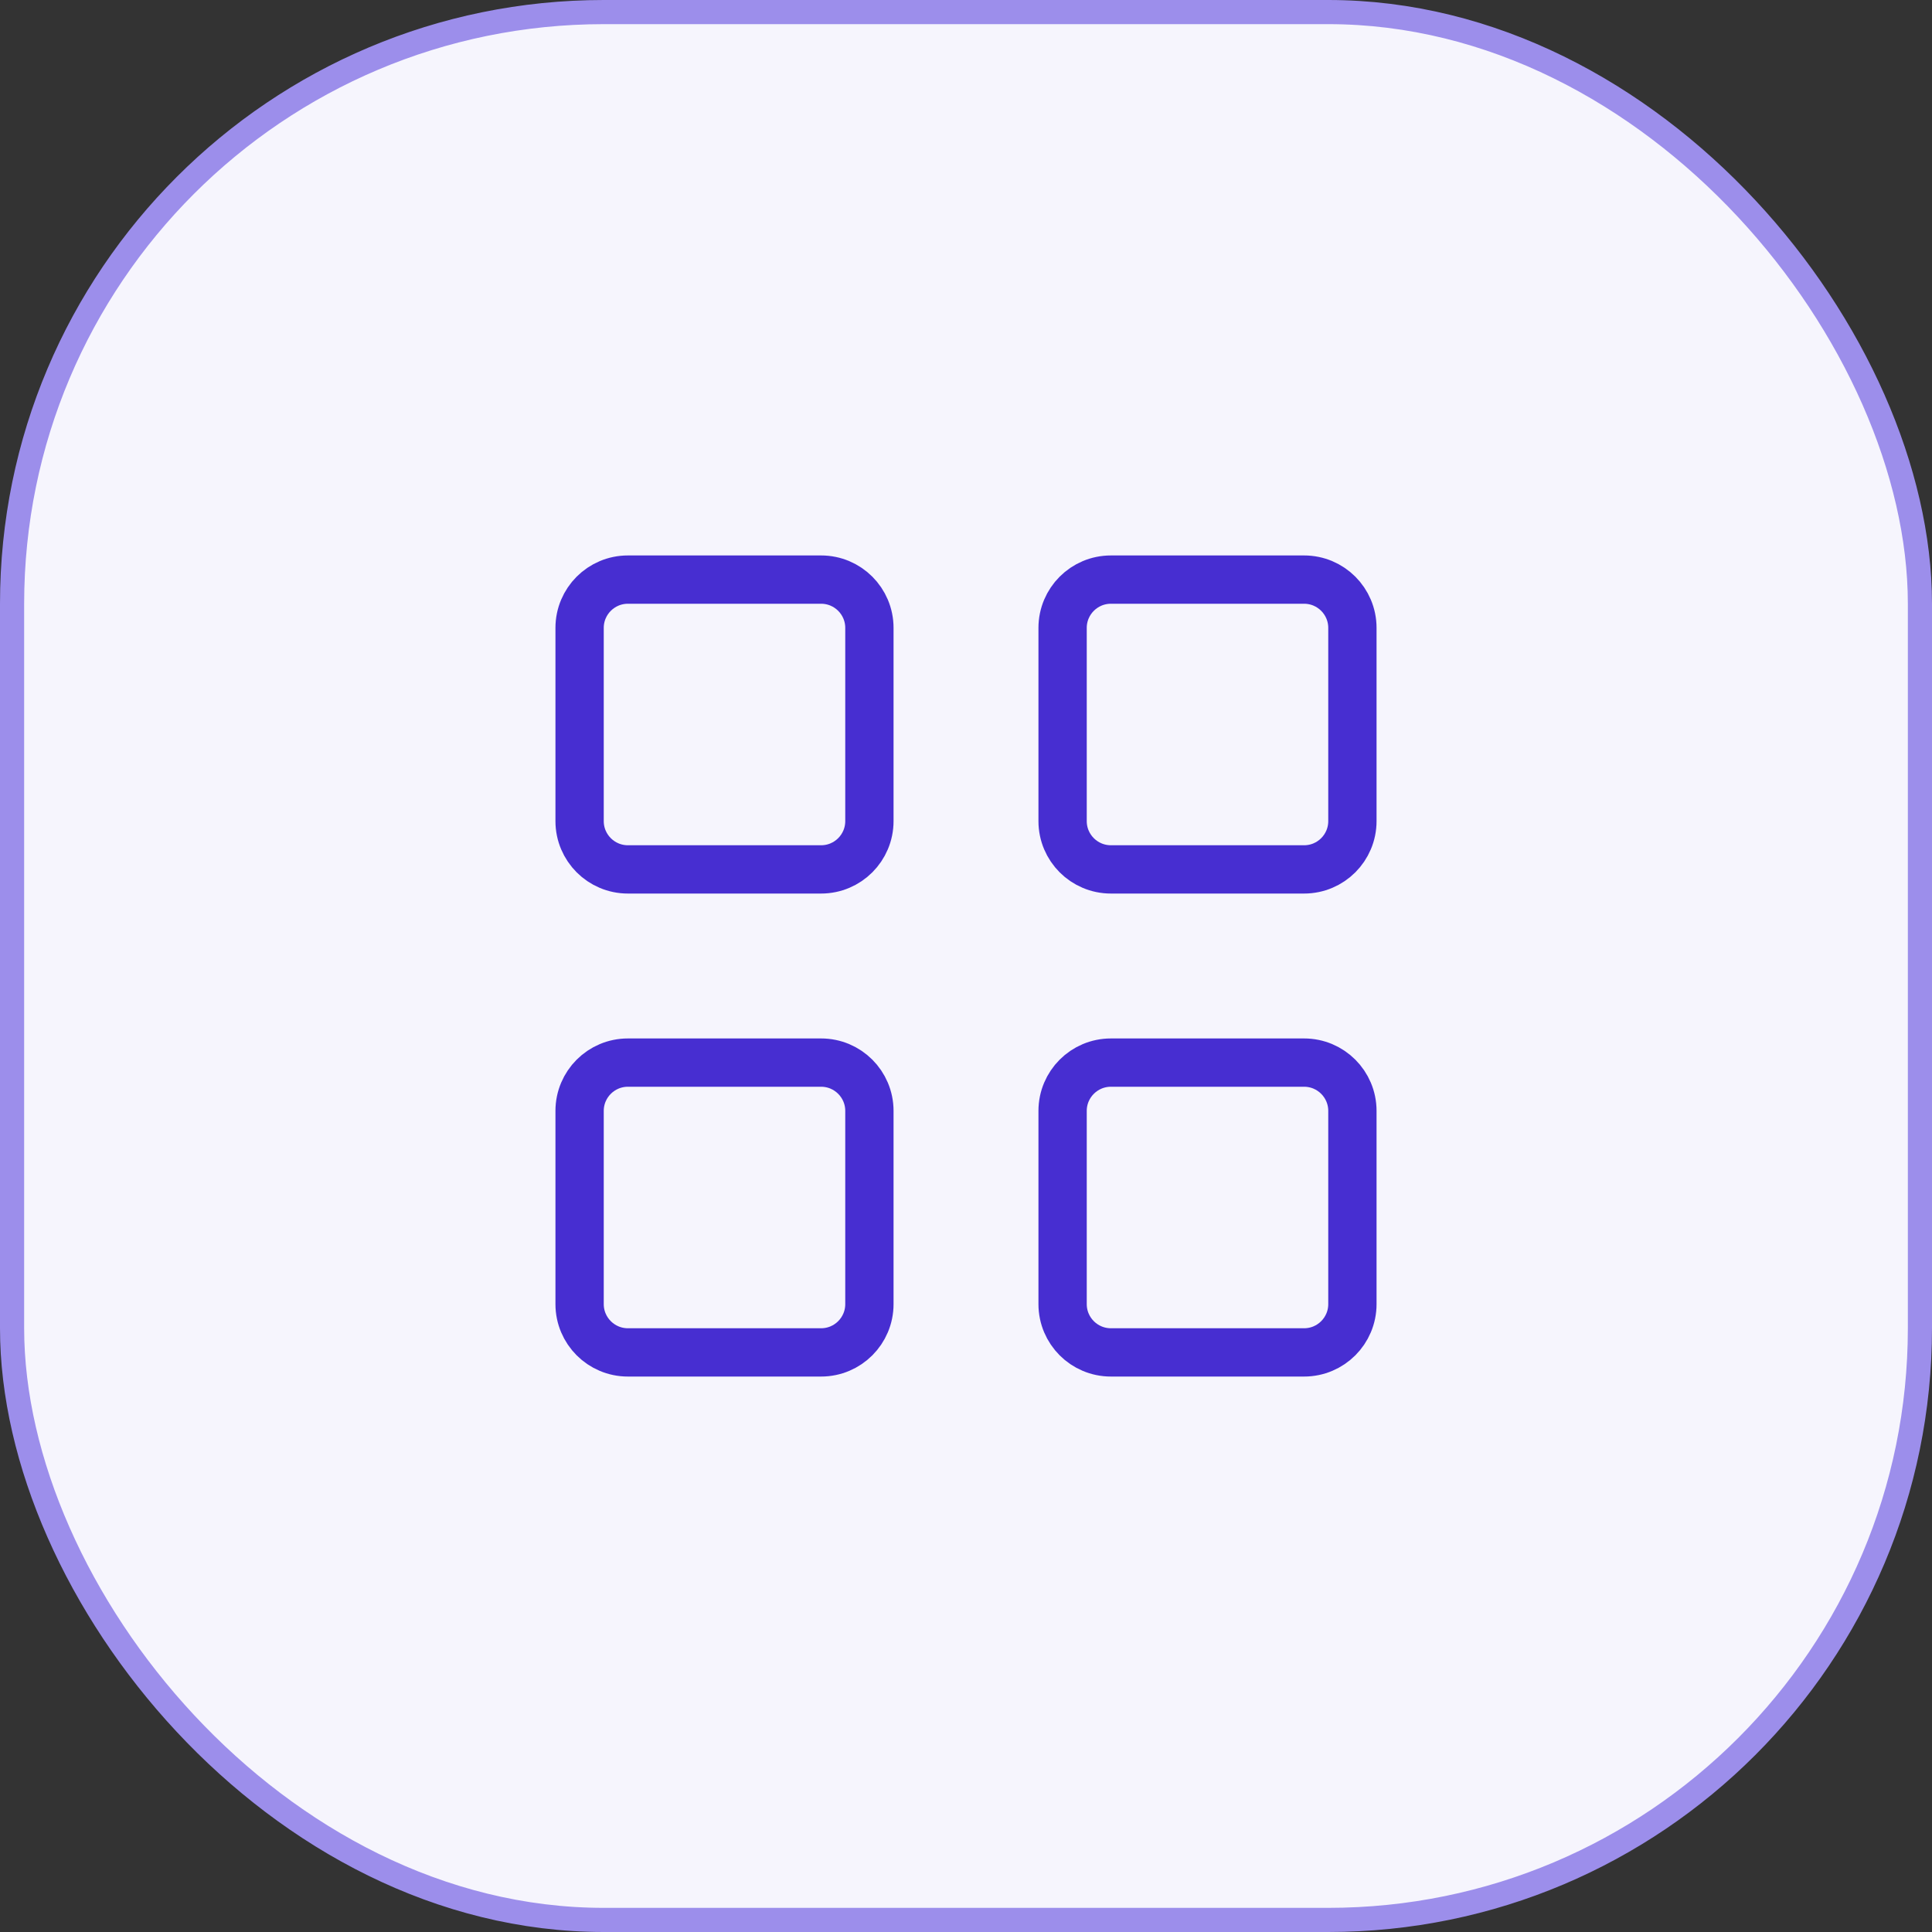
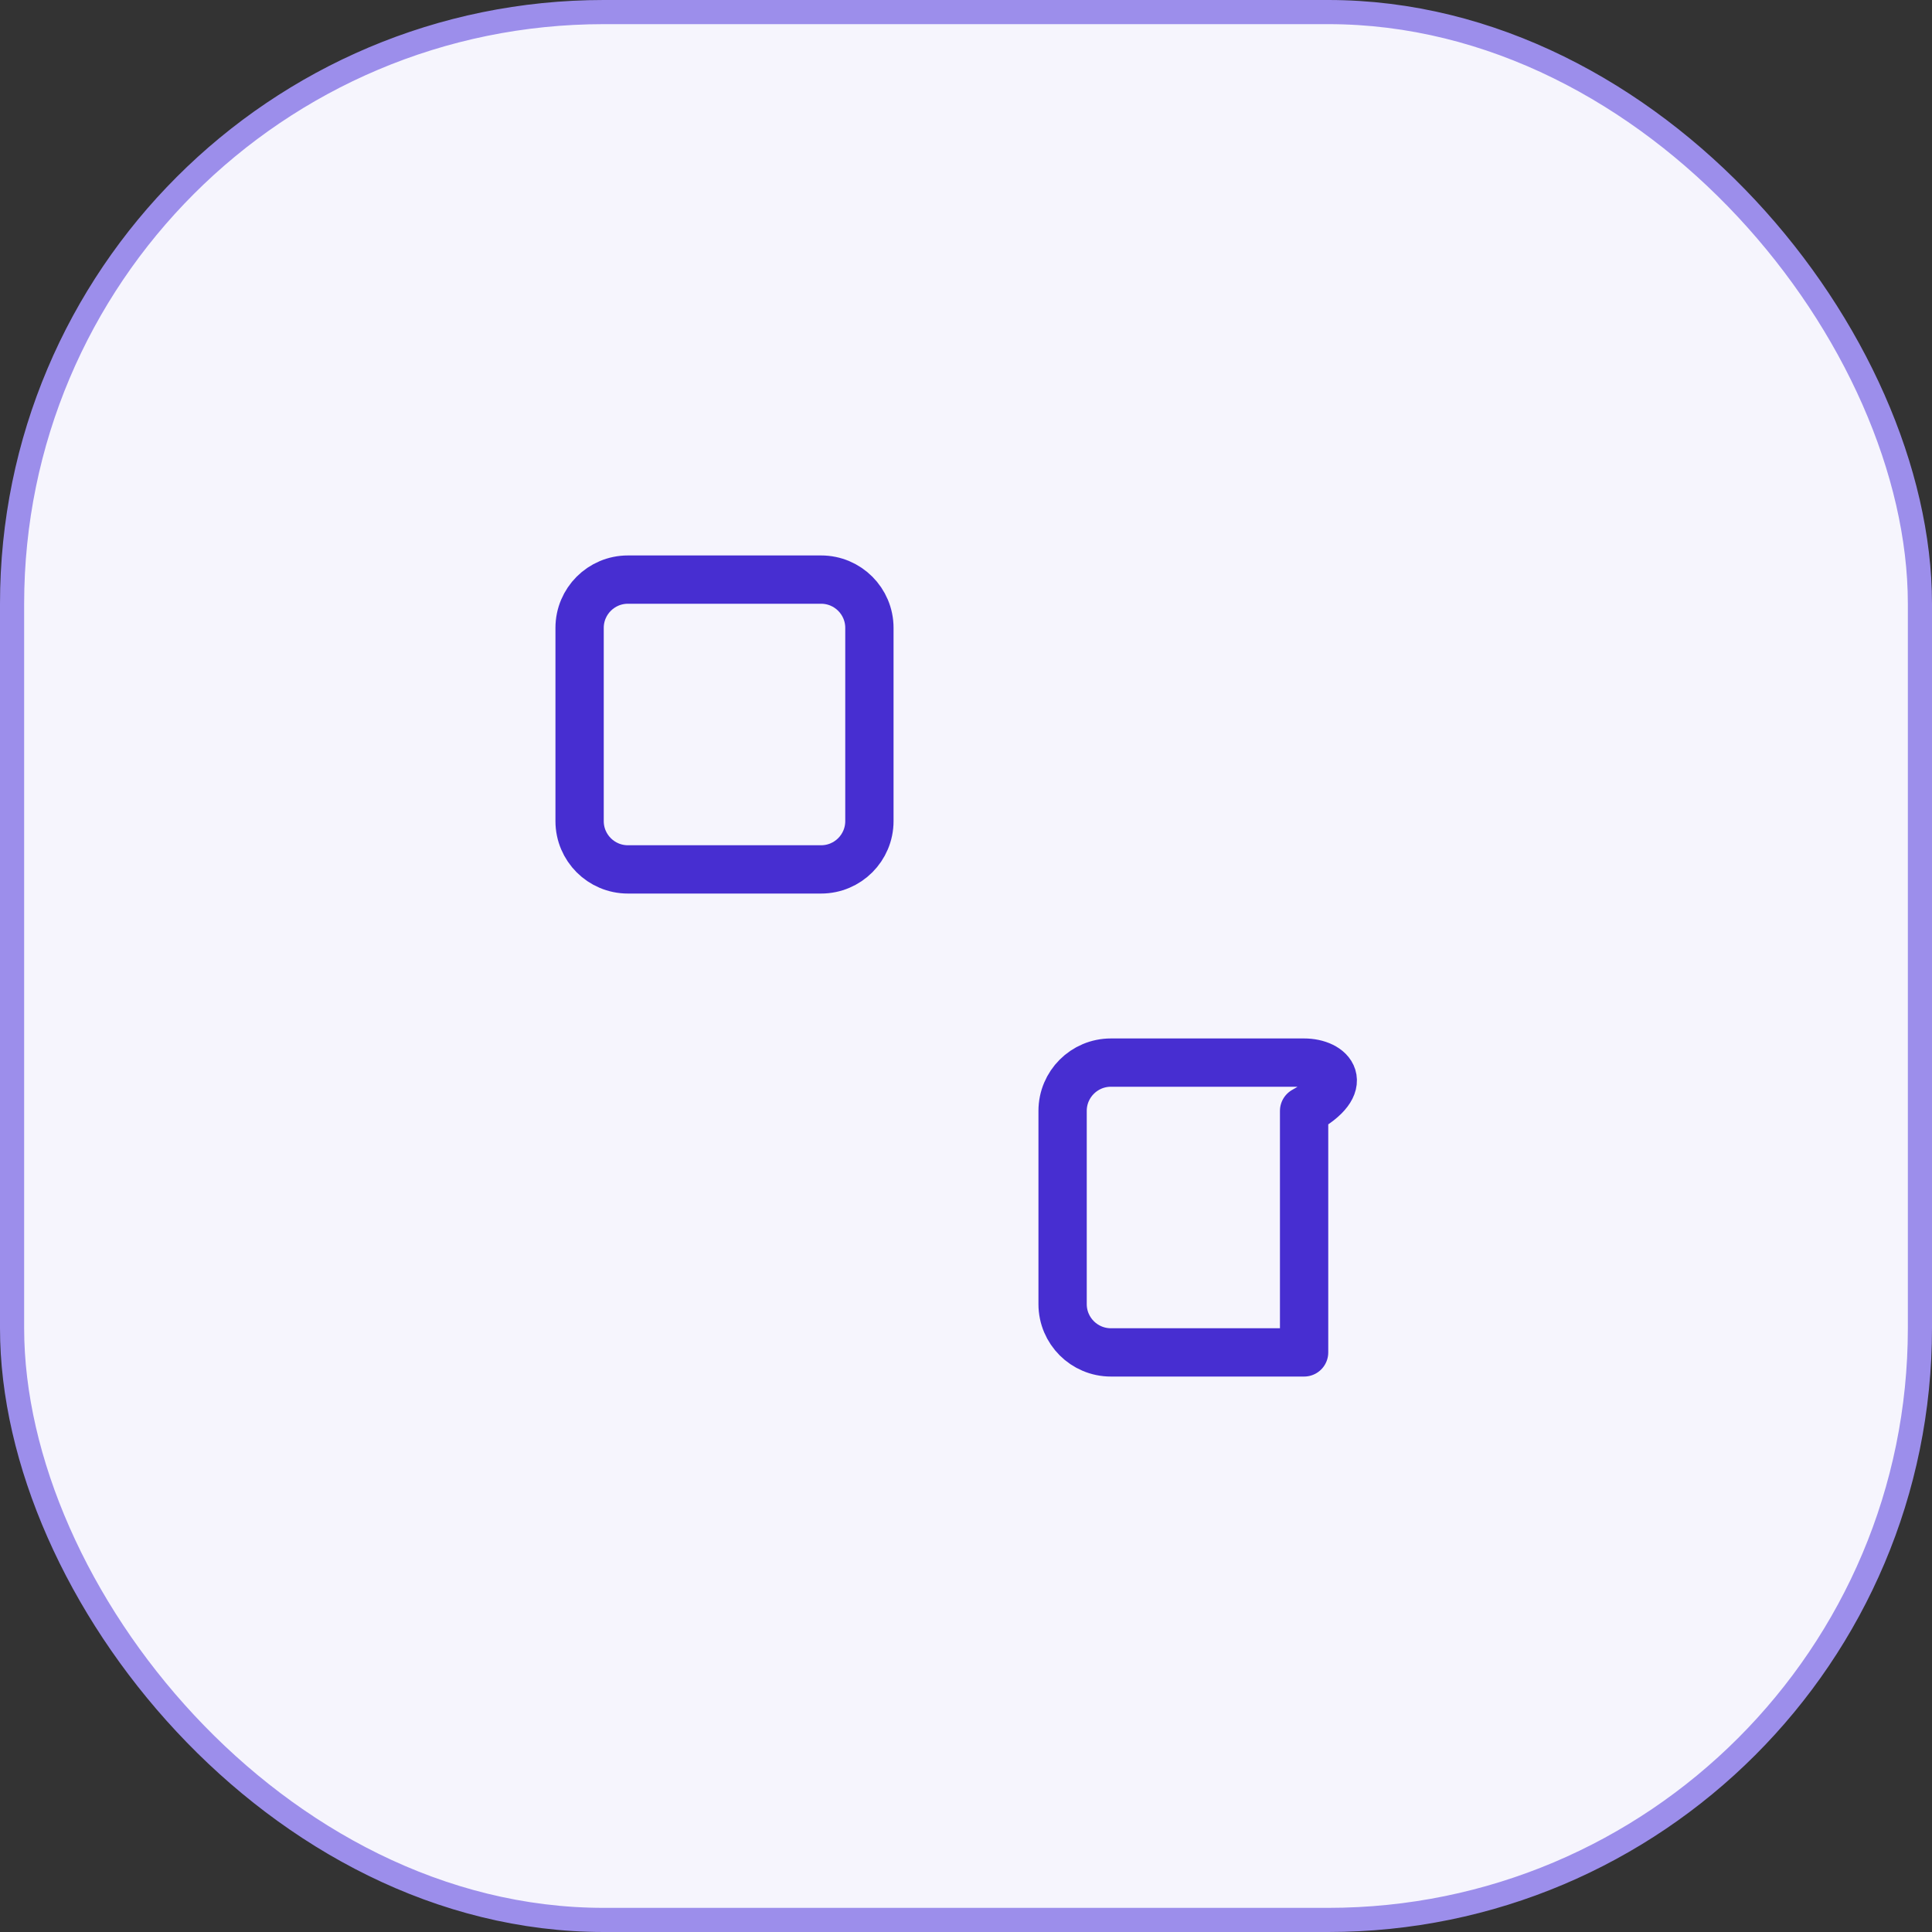
<svg xmlns="http://www.w3.org/2000/svg" width="80" height="80" viewBox="0 0 80 80" fill="none">
  <rect x="0" y="0" width="80" height="80" fill="#333333" stroke="none" />
  <rect x="0.5" y="0.5" width="79" height="79" rx="24.5" fill="#F6F5FD" />
  <rect x="0.5" y="0.5" width="79" height="79" rx="24.5" stroke="#9C8EEB" />
  <path d="M34 24H26C24.895 24 24 24.895 24 26V34C24 35.105 24.895 36 26 36H34C35.105 36 36 35.105 36 34V26C36 24.895 35.105 24 34 24Z" stroke="#472ED1" stroke-width="2" stroke-linecap="round" stroke-linejoin="round" />
-   <path d="M54 24H46C44.895 24 44 24.895 44 26V34C44 35.105 44.895 36 46 36H54C55.105 36 56 35.105 56 34V26C56 24.895 55.105 24 54 24Z" stroke="#472ED1" stroke-width="2" stroke-linecap="round" stroke-linejoin="round" />
-   <path d="M34 44H26C24.895 44 24 44.895 24 46V54C24 55.105 24.895 56 26 56H34C35.105 56 36 55.105 36 54V46C36 44.895 35.105 44 34 44Z" stroke="#472ED1" stroke-width="2" stroke-linecap="round" stroke-linejoin="round" />
-   <path d="M54 44H46C44.895 44 44 44.895 44 46V54C44 55.105 44.895 56 46 56H54C55.105 56 56 55.105 56 54V46C56 44.895 55.105 44 54 44Z" stroke="#472ED1" stroke-width="2" stroke-linecap="round" stroke-linejoin="round" />
+   <path d="M54 44H46C44.895 44 44 44.895 44 46V54C44 55.105 44.895 56 46 56H54V46C56 44.895 55.105 44 54 44Z" stroke="#472ED1" stroke-width="2" stroke-linecap="round" stroke-linejoin="round" />
</svg>